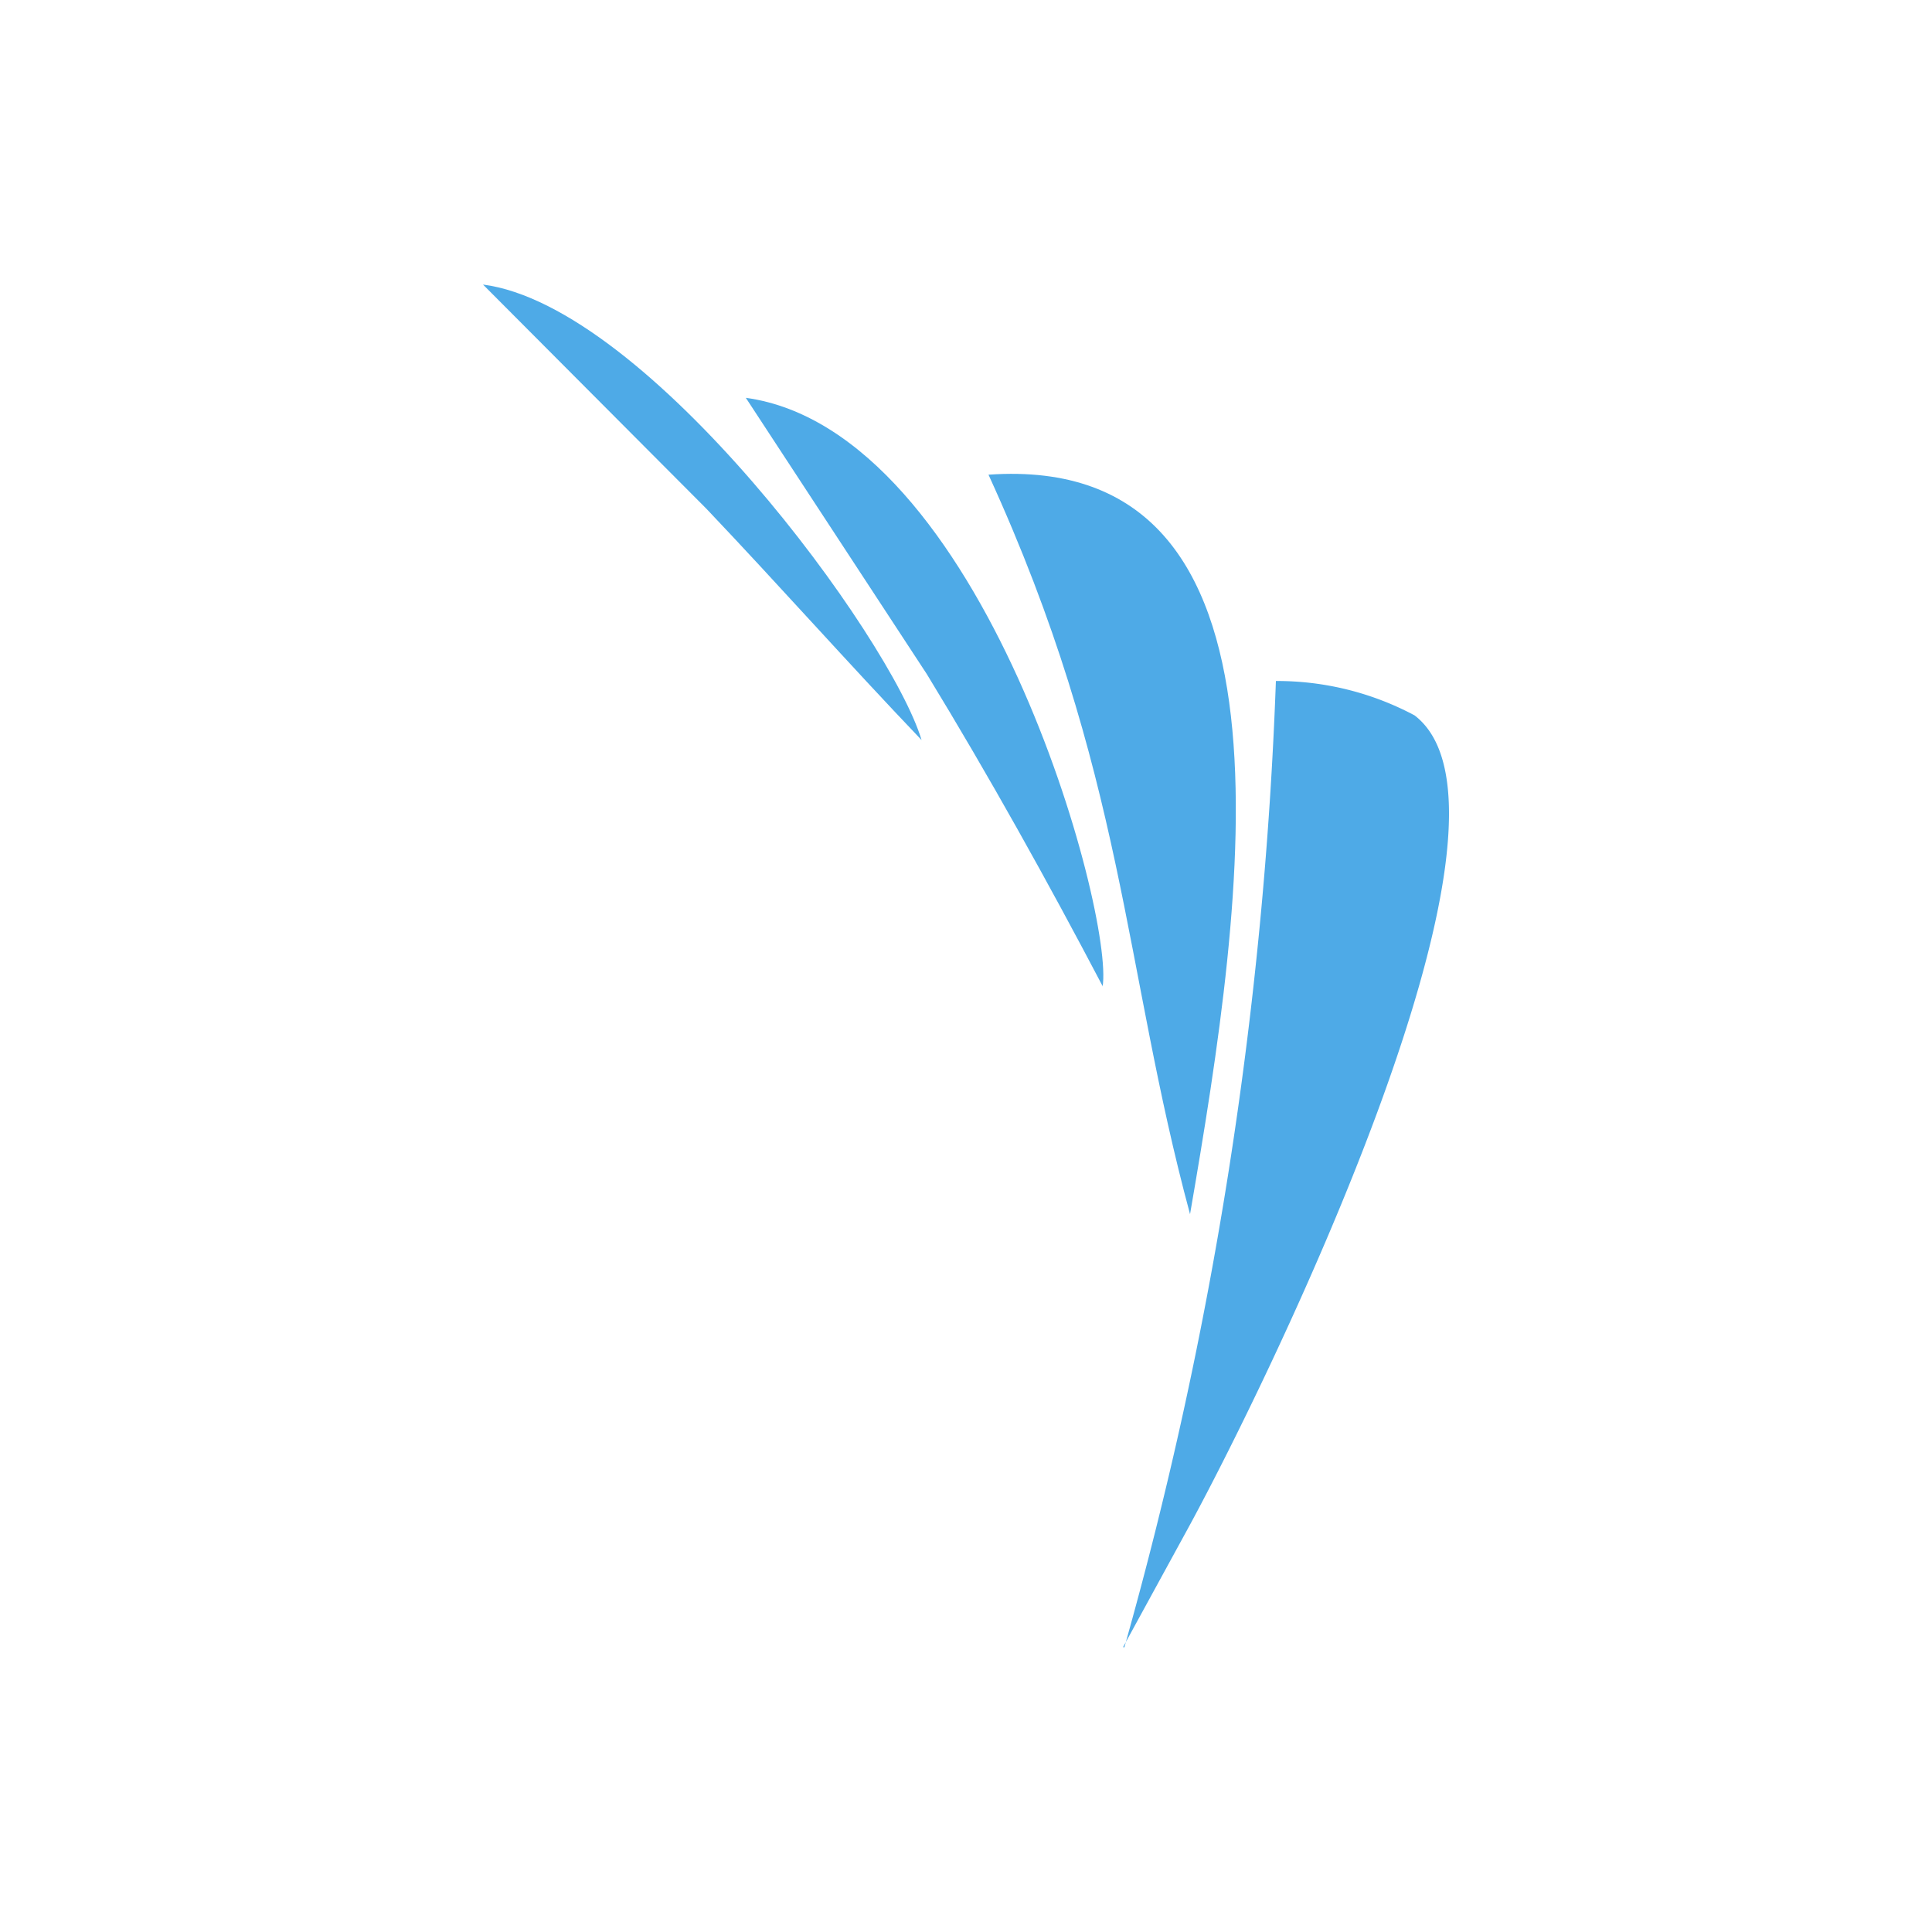
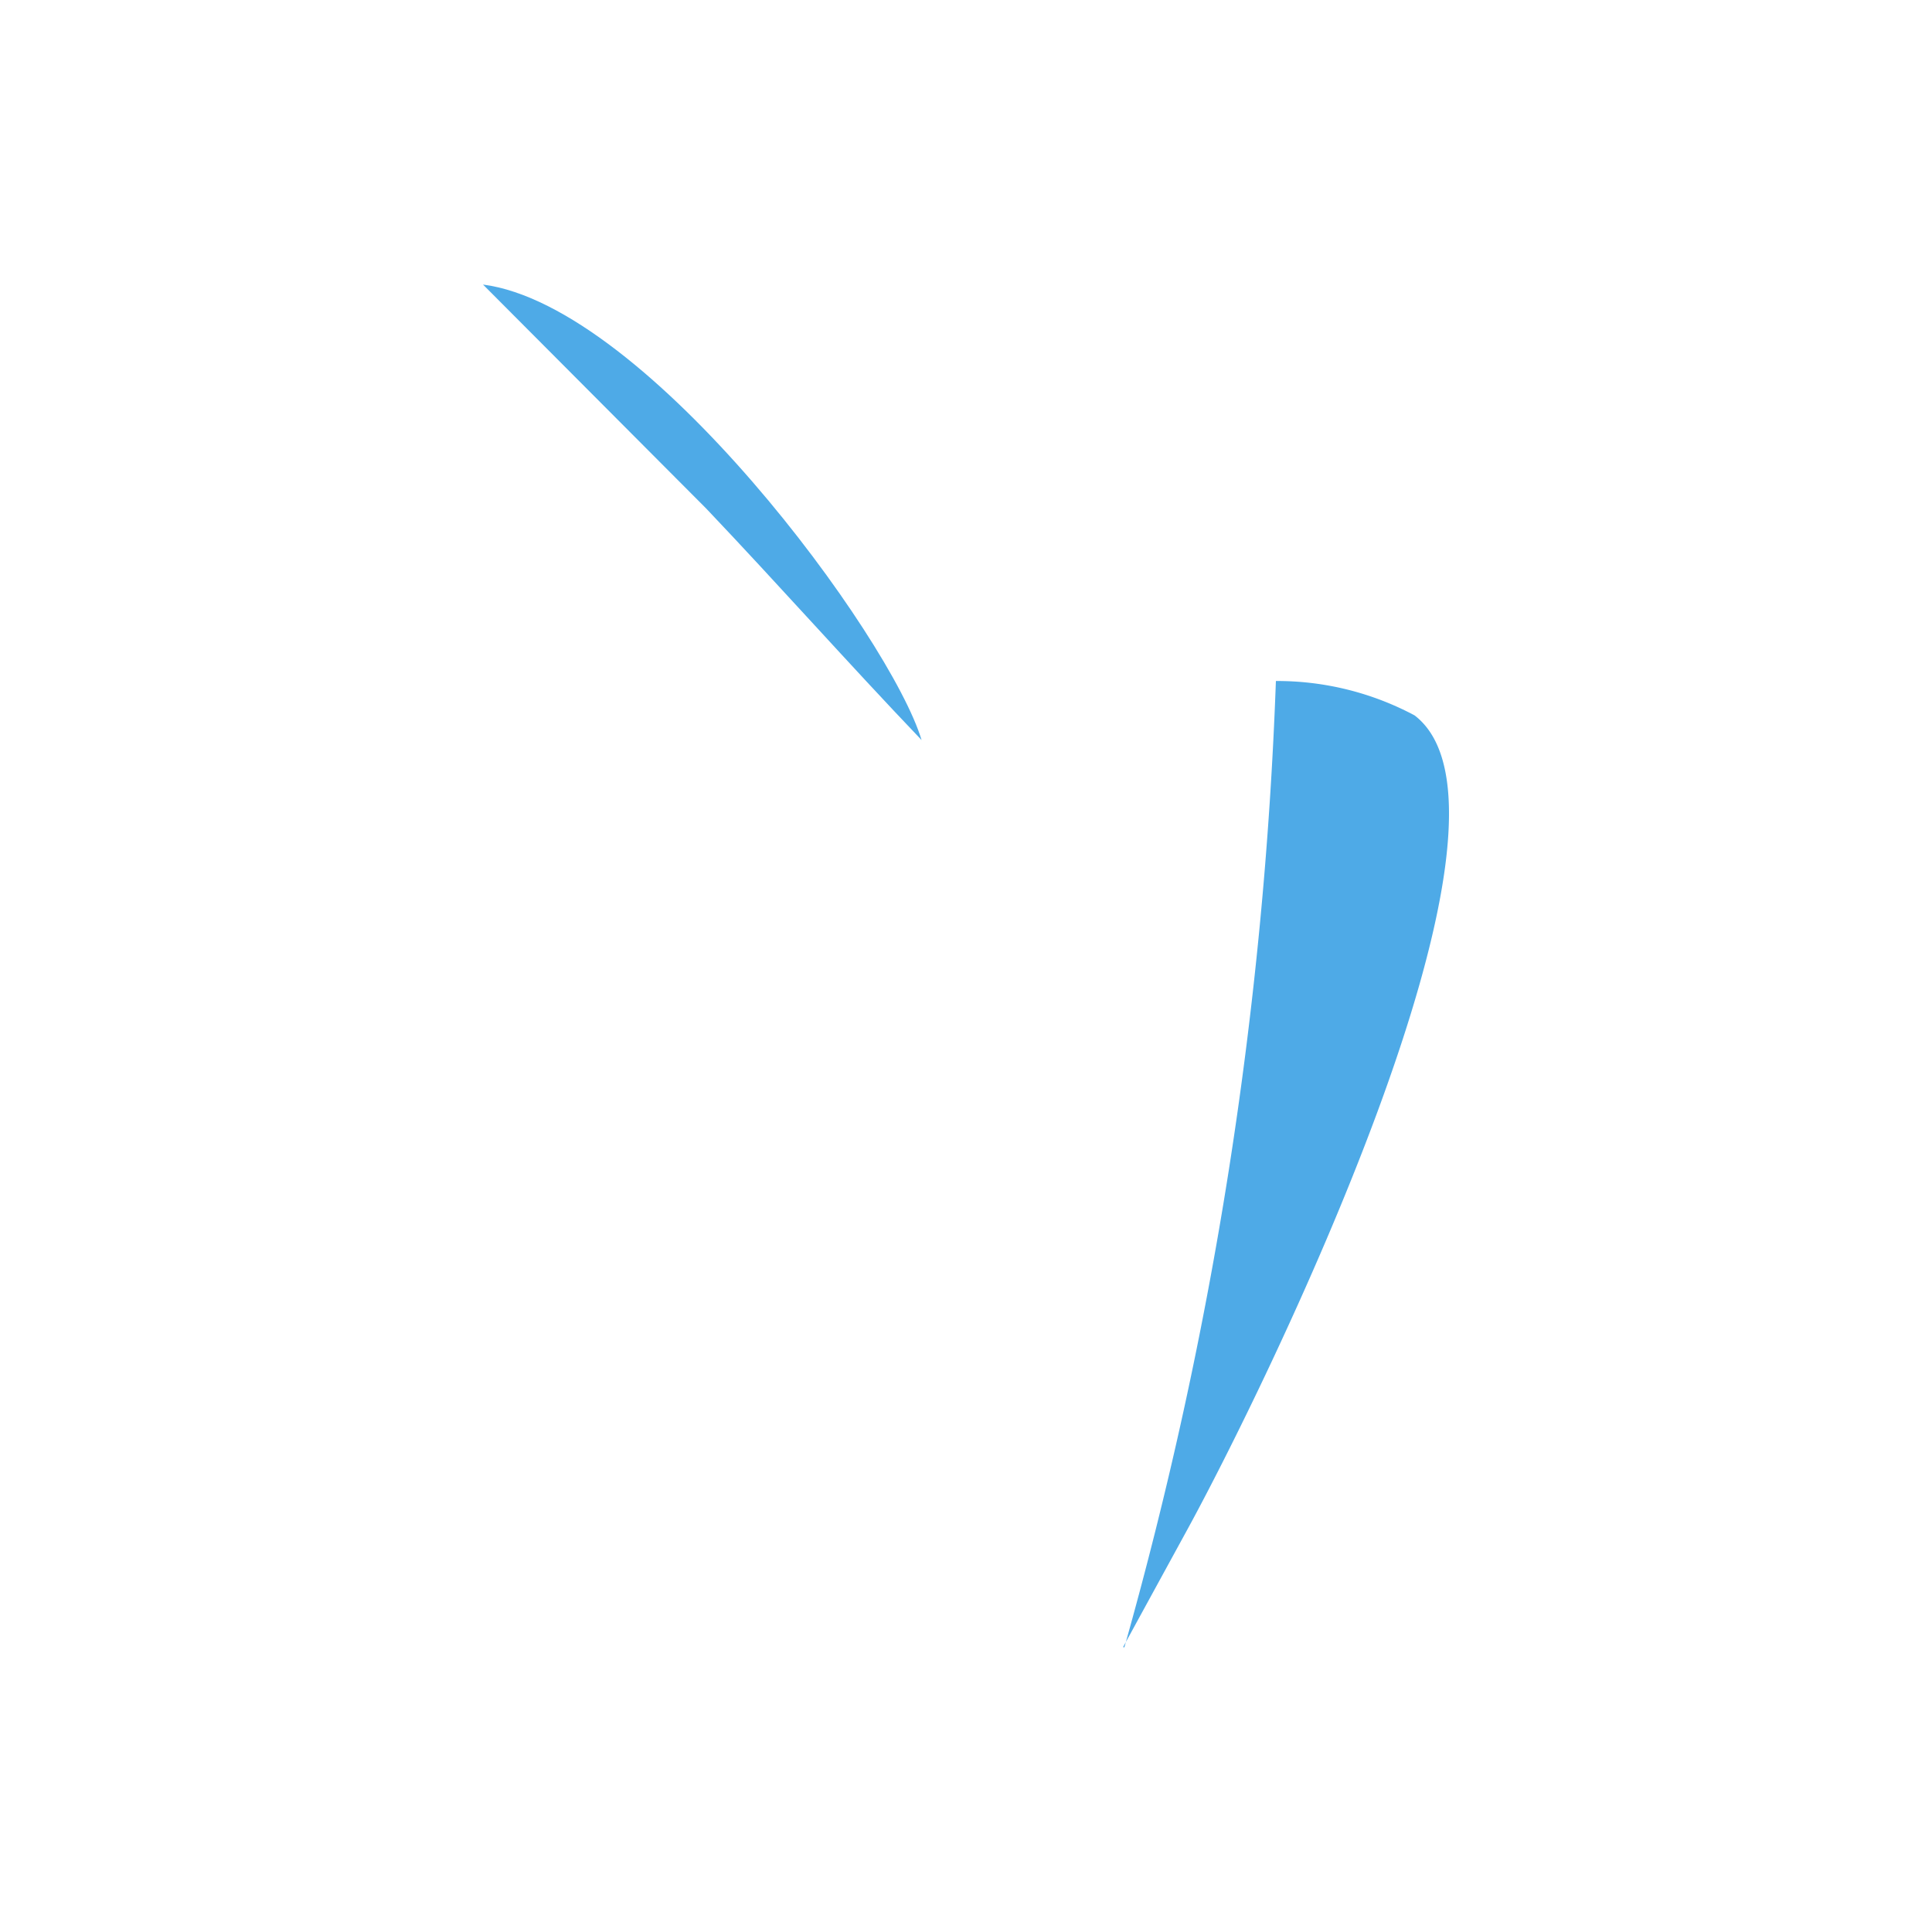
<svg xmlns="http://www.w3.org/2000/svg" id="Layer_1" data-name="Layer 1" viewBox="0 0 300 300">
  <path d="M174.399,255.75,184.288,237.66c11.204-20.417,55.959-110.809,35.365-126.576a45.36,45.36,0,0,0-21.532-5.339,636.986,636.986,0,0,1-23.535,150.069Z" fill="#4eaae7" fill-rule="evenodd" />
-   <path d="M184.789,188.538c8.575-49.688,18.778-118.347-31.297-114.829C174.711,120.068,174.398,150.094,184.789,188.538Z" fill="#4eaae7" fill-rule="evenodd" />
-   <path d="M171.206,153.234c1.878-11.055-18.465-86.372-55.395-91.461l28.105,42.903c9.702,15.895,18.778,32.225,27.291,48.433Z" fill="#4eaae7" fill-rule="evenodd" />
  <path d="M143.102,114.915C138.345,99.024,100.601,47.514,75,44.185l34.677,34.798C121.194,91.108,131.522,102.791,143.102,114.915Z" fill="#4eaae7" fill-rule="evenodd" />
</svg>